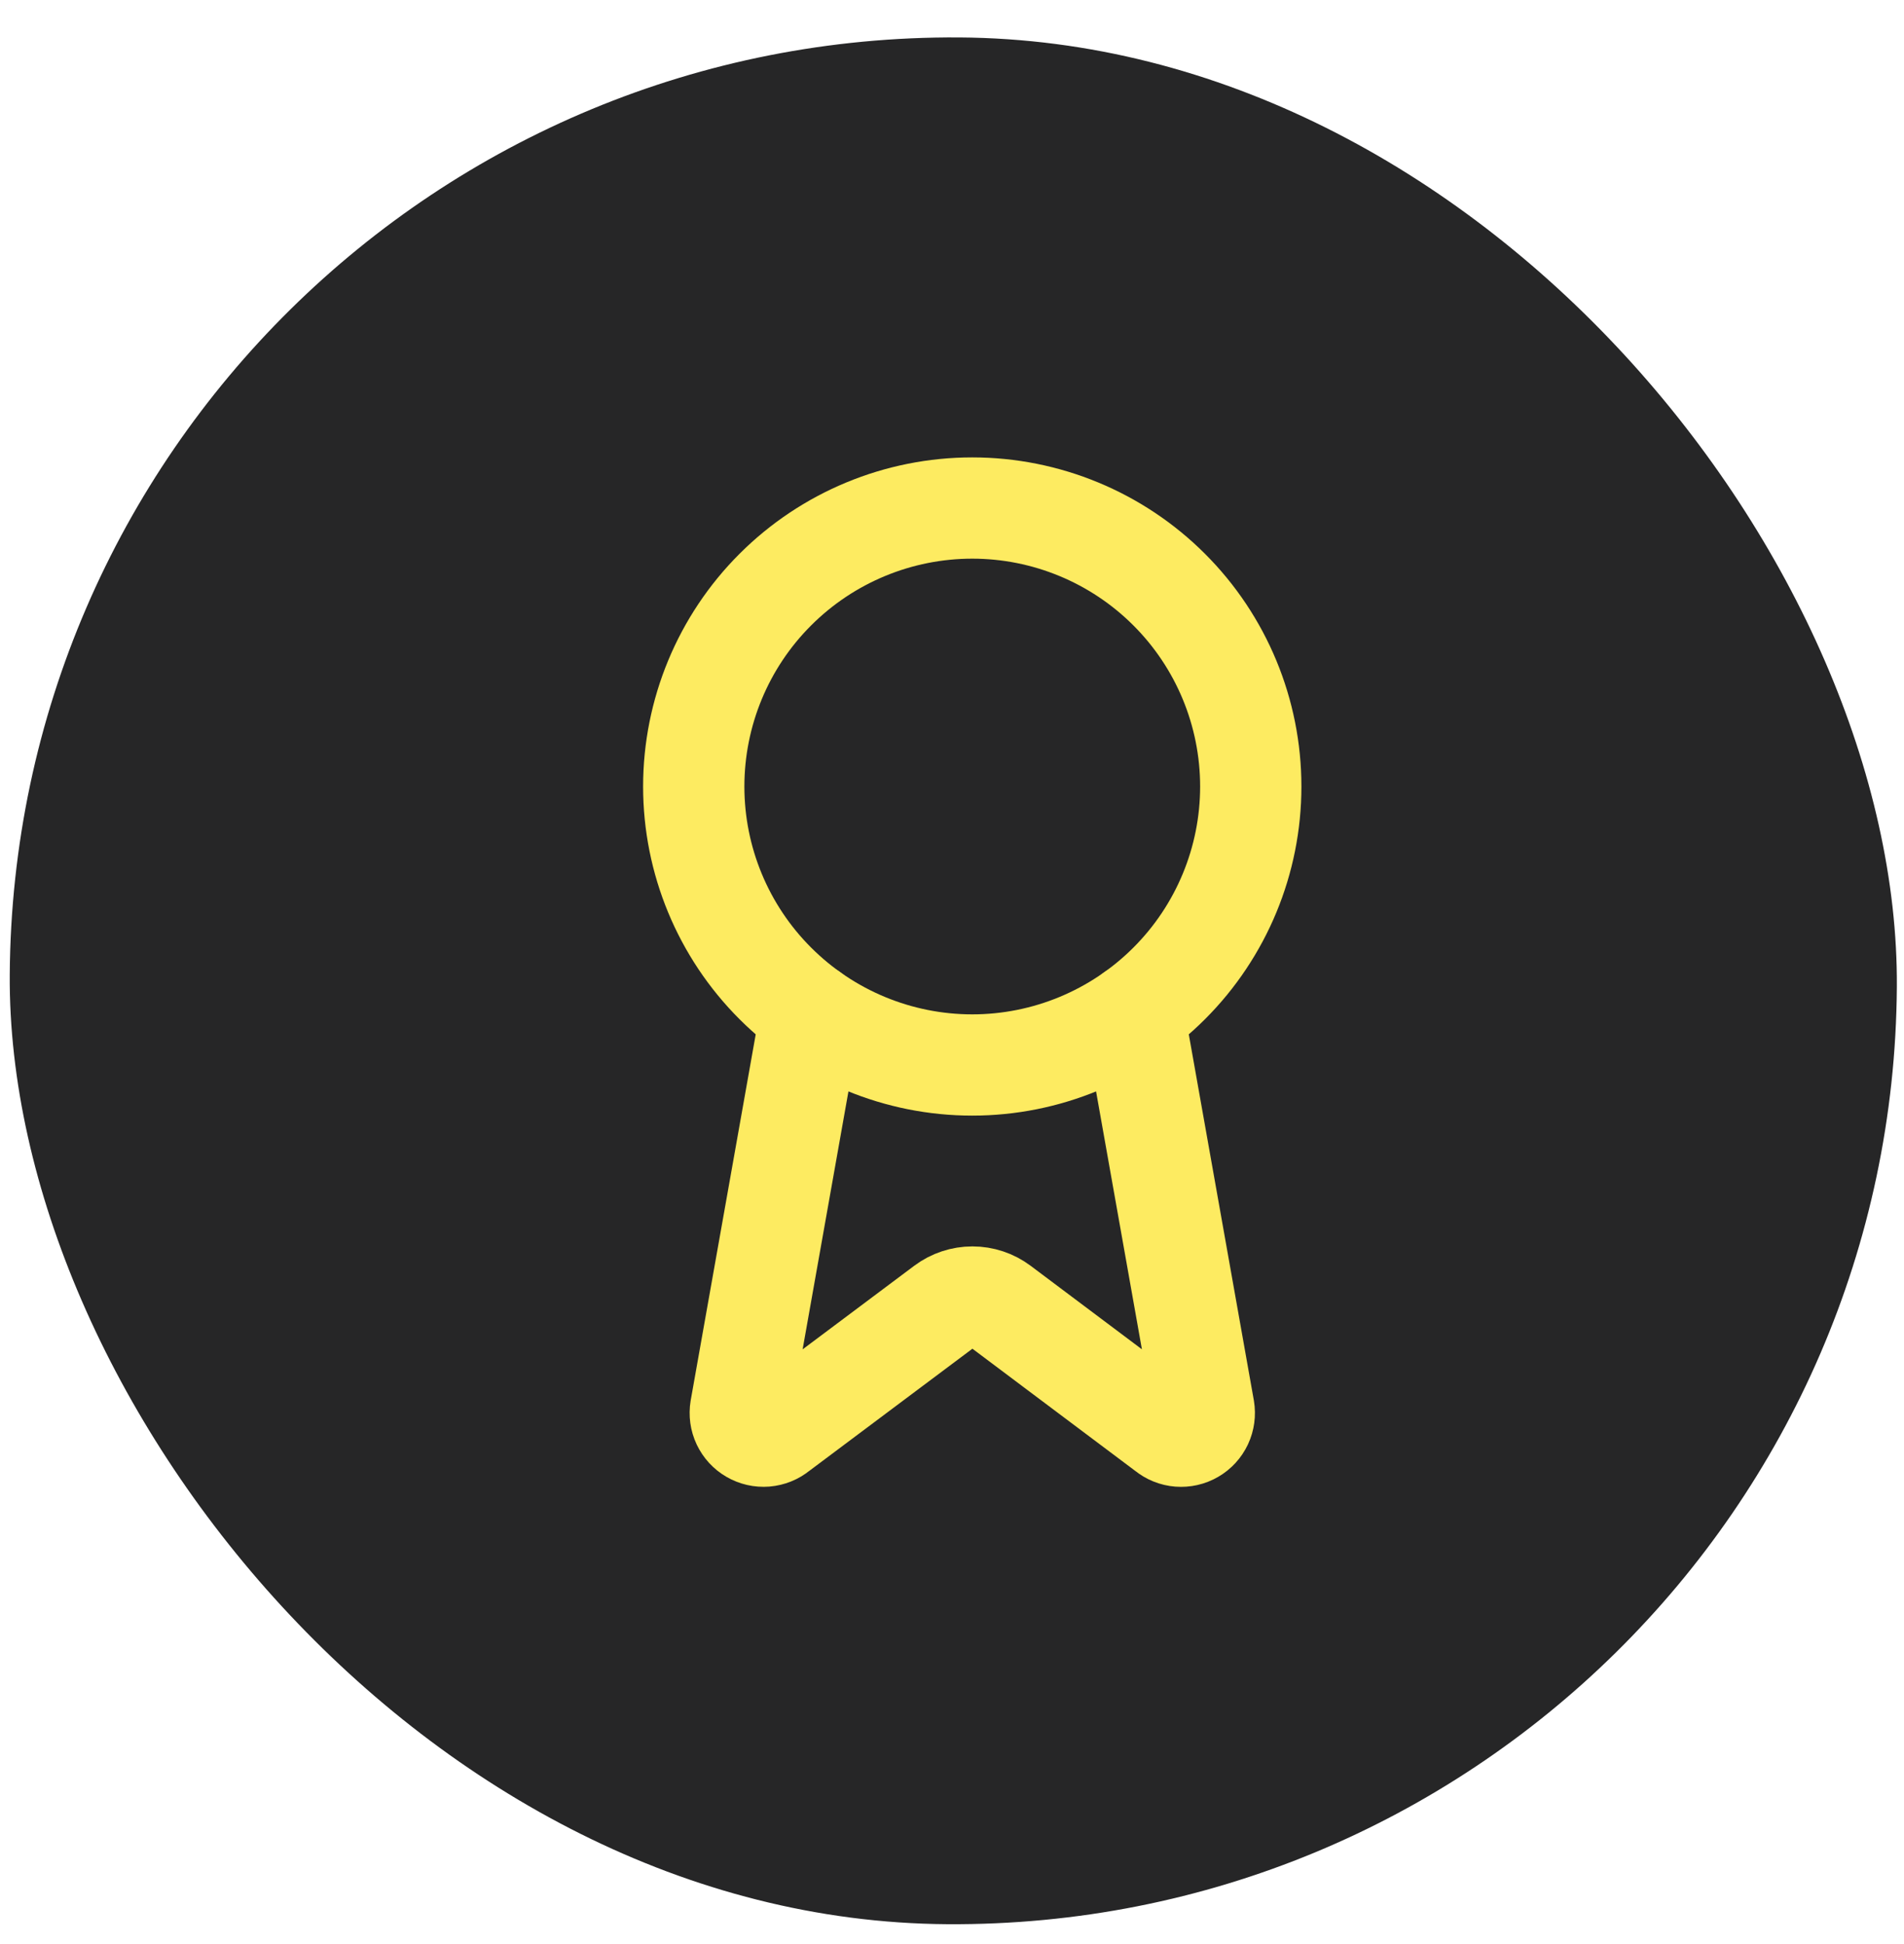
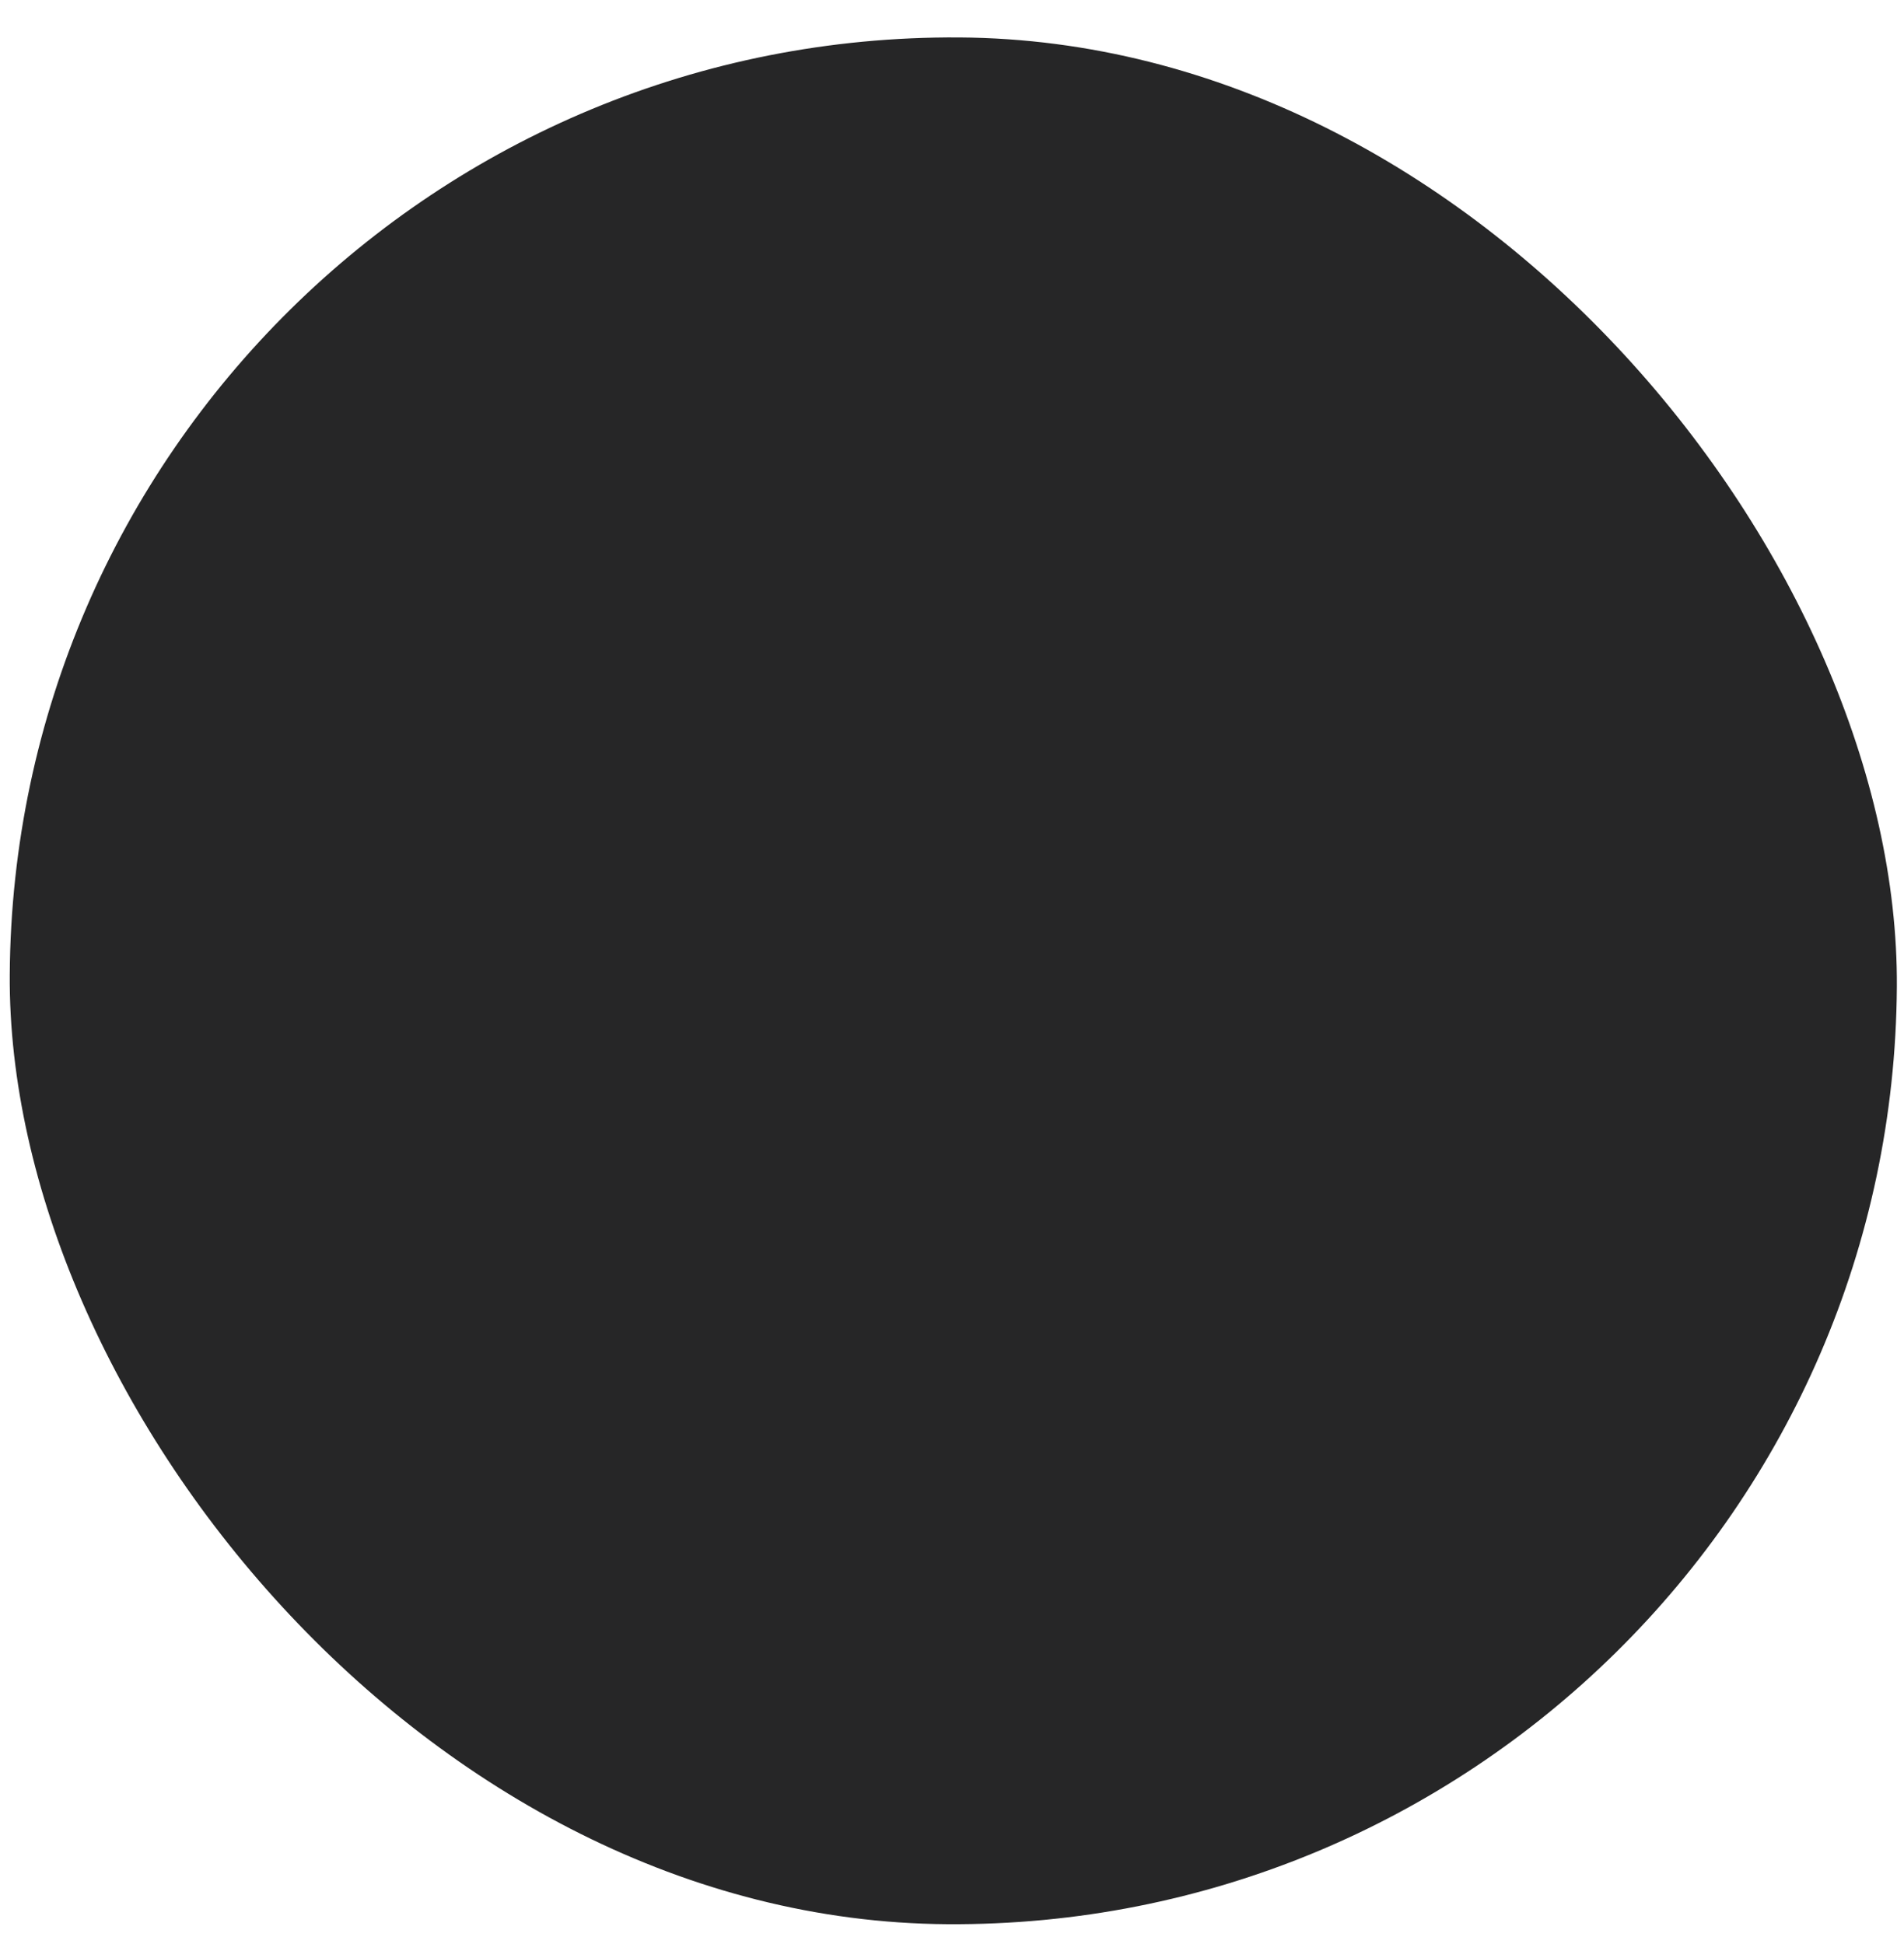
<svg xmlns="http://www.w3.org/2000/svg" width="47" height="48" viewBox="0 0 47 48" fill="none">
  <rect x="0.391" y="0.774" width="46.584" height="46.584" rx="23.292" transform="rotate(0.37 0.391 0.774)" fill="#262627" />
-   <path d="M27.984 25.022L29.72 34.791C29.739 34.906 29.723 35.025 29.674 35.13C29.624 35.236 29.544 35.324 29.443 35.382C29.342 35.441 29.225 35.467 29.109 35.458C28.993 35.449 28.882 35.404 28.792 35.33L24.69 32.251C24.492 32.103 24.251 32.023 24.004 32.023C23.757 32.023 23.516 32.103 23.318 32.251L19.209 35.329C19.119 35.403 19.009 35.447 18.892 35.457C18.776 35.466 18.66 35.44 18.559 35.381C18.458 35.323 18.378 35.235 18.328 35.13C18.278 35.024 18.262 34.906 18.281 34.791L20.016 25.022" stroke="#FDEB61" stroke-width="2.5" stroke-linecap="round" stroke-linejoin="round" />
-   <path d="M17.125 19.419C17.125 21.242 17.849 22.991 19.139 24.28C20.428 25.569 22.177 26.294 24 26.294C25.823 26.294 27.572 25.569 28.861 24.28C30.151 22.991 30.875 21.242 30.875 19.419C30.875 17.595 30.151 15.846 28.861 14.557C27.572 13.268 25.823 12.543 24 12.543C22.177 12.543 20.428 13.268 19.139 14.557C17.849 15.846 17.125 17.595 17.125 19.419Z" stroke="#FDEB61" stroke-width="2.5" stroke-linecap="round" stroke-linejoin="round" />
</svg>